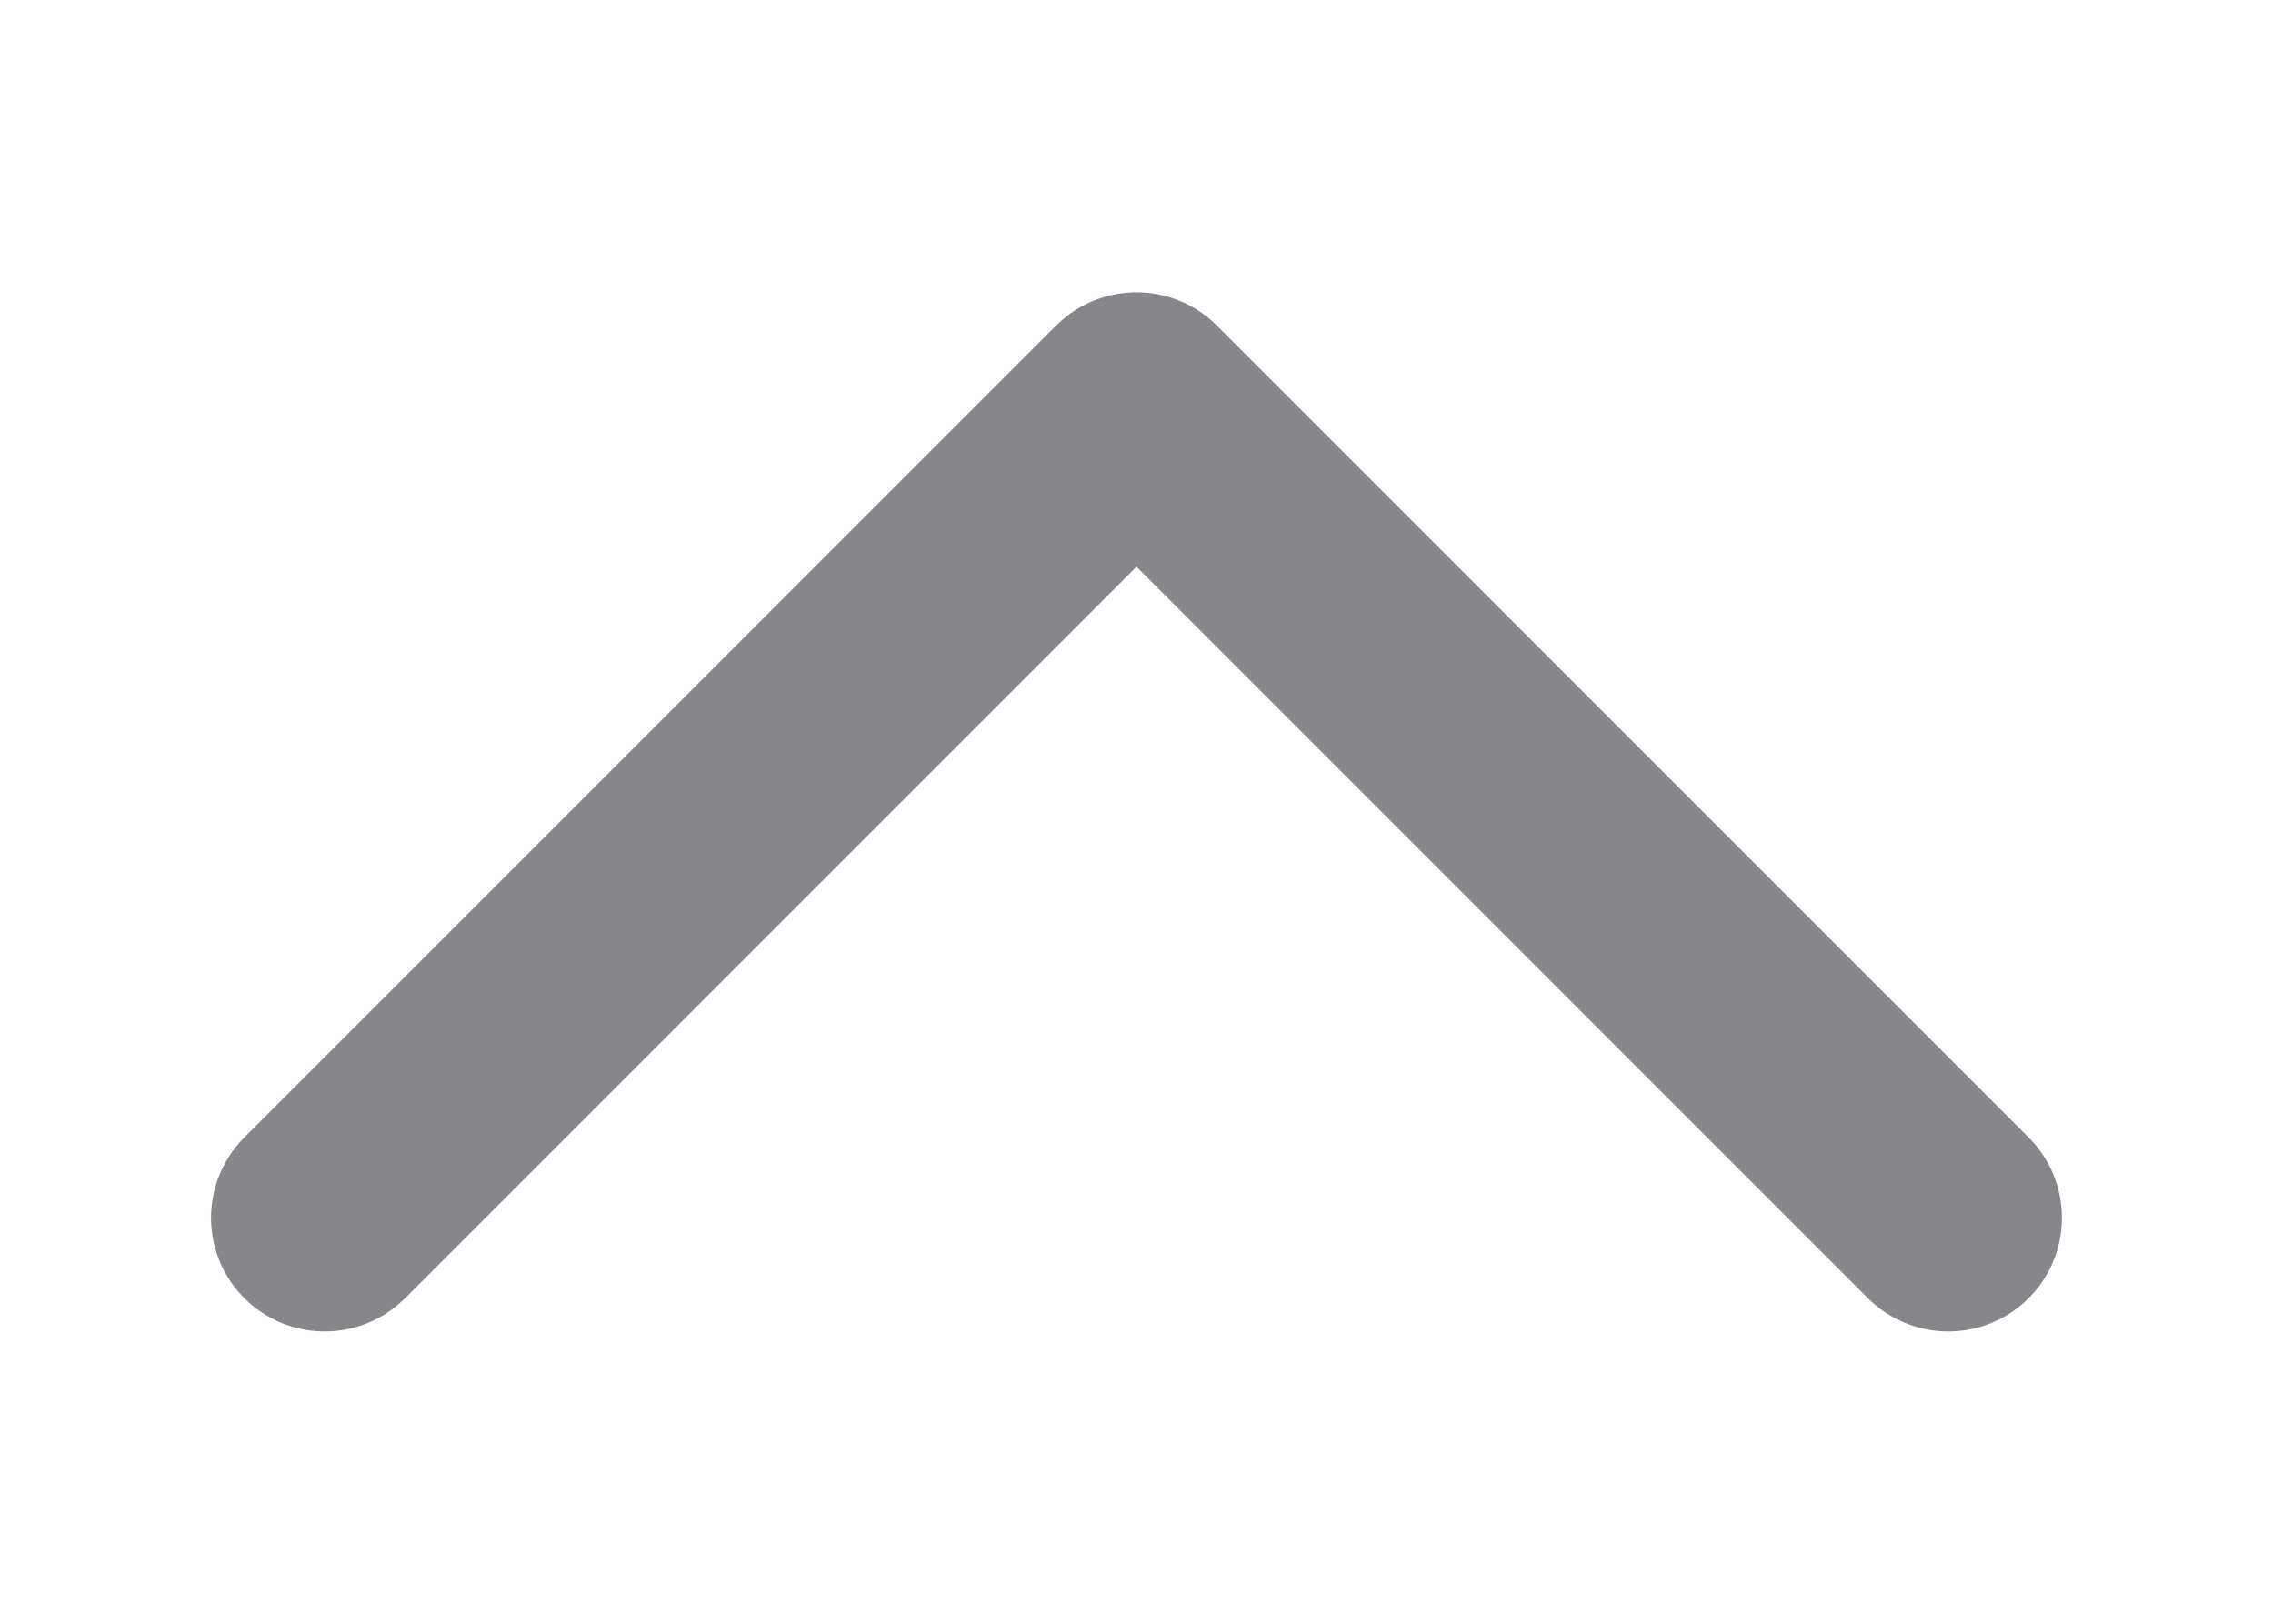
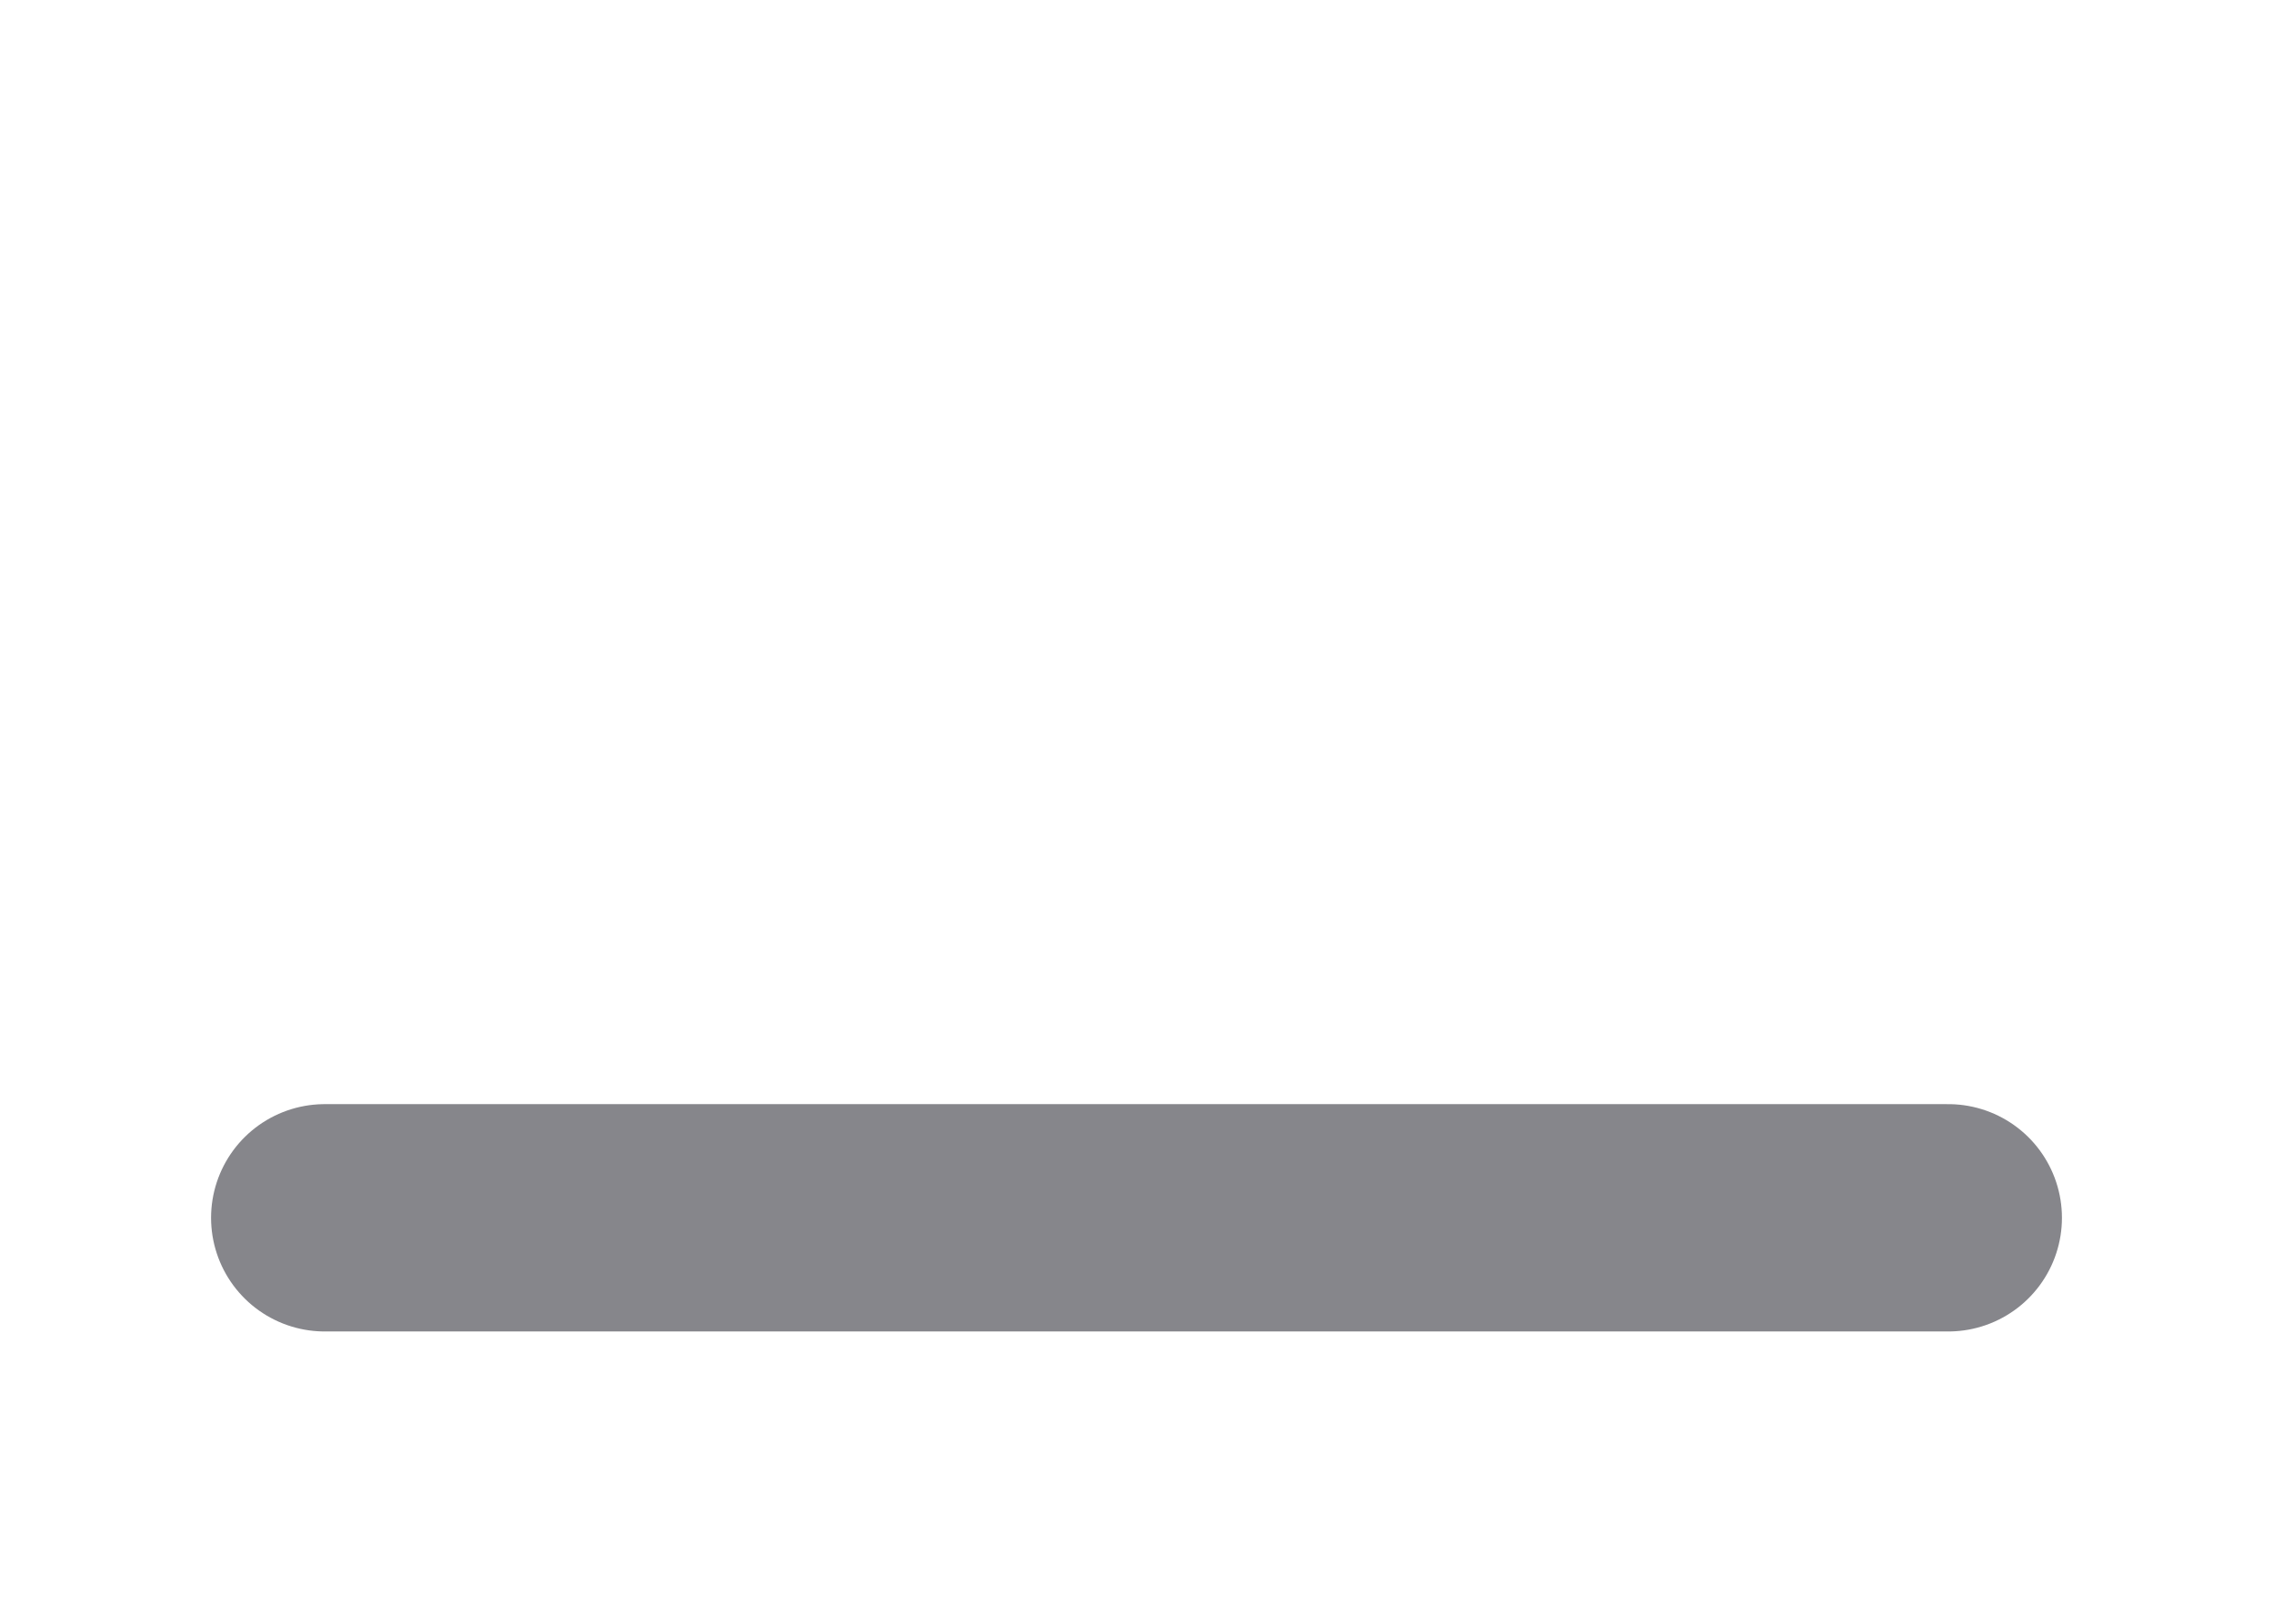
<svg xmlns="http://www.w3.org/2000/svg" width="14" height="10" viewBox="0 0 14 10" fill="none">
-   <path d="M12 7.5L7 2.5L2 7.5" stroke="#86868B" stroke-width="1.4" stroke-linecap="round" stroke-linejoin="round" />
+   <path d="M12 7.5L2 7.5" stroke="#86868B" stroke-width="1.4" stroke-linecap="round" stroke-linejoin="round" />
</svg>